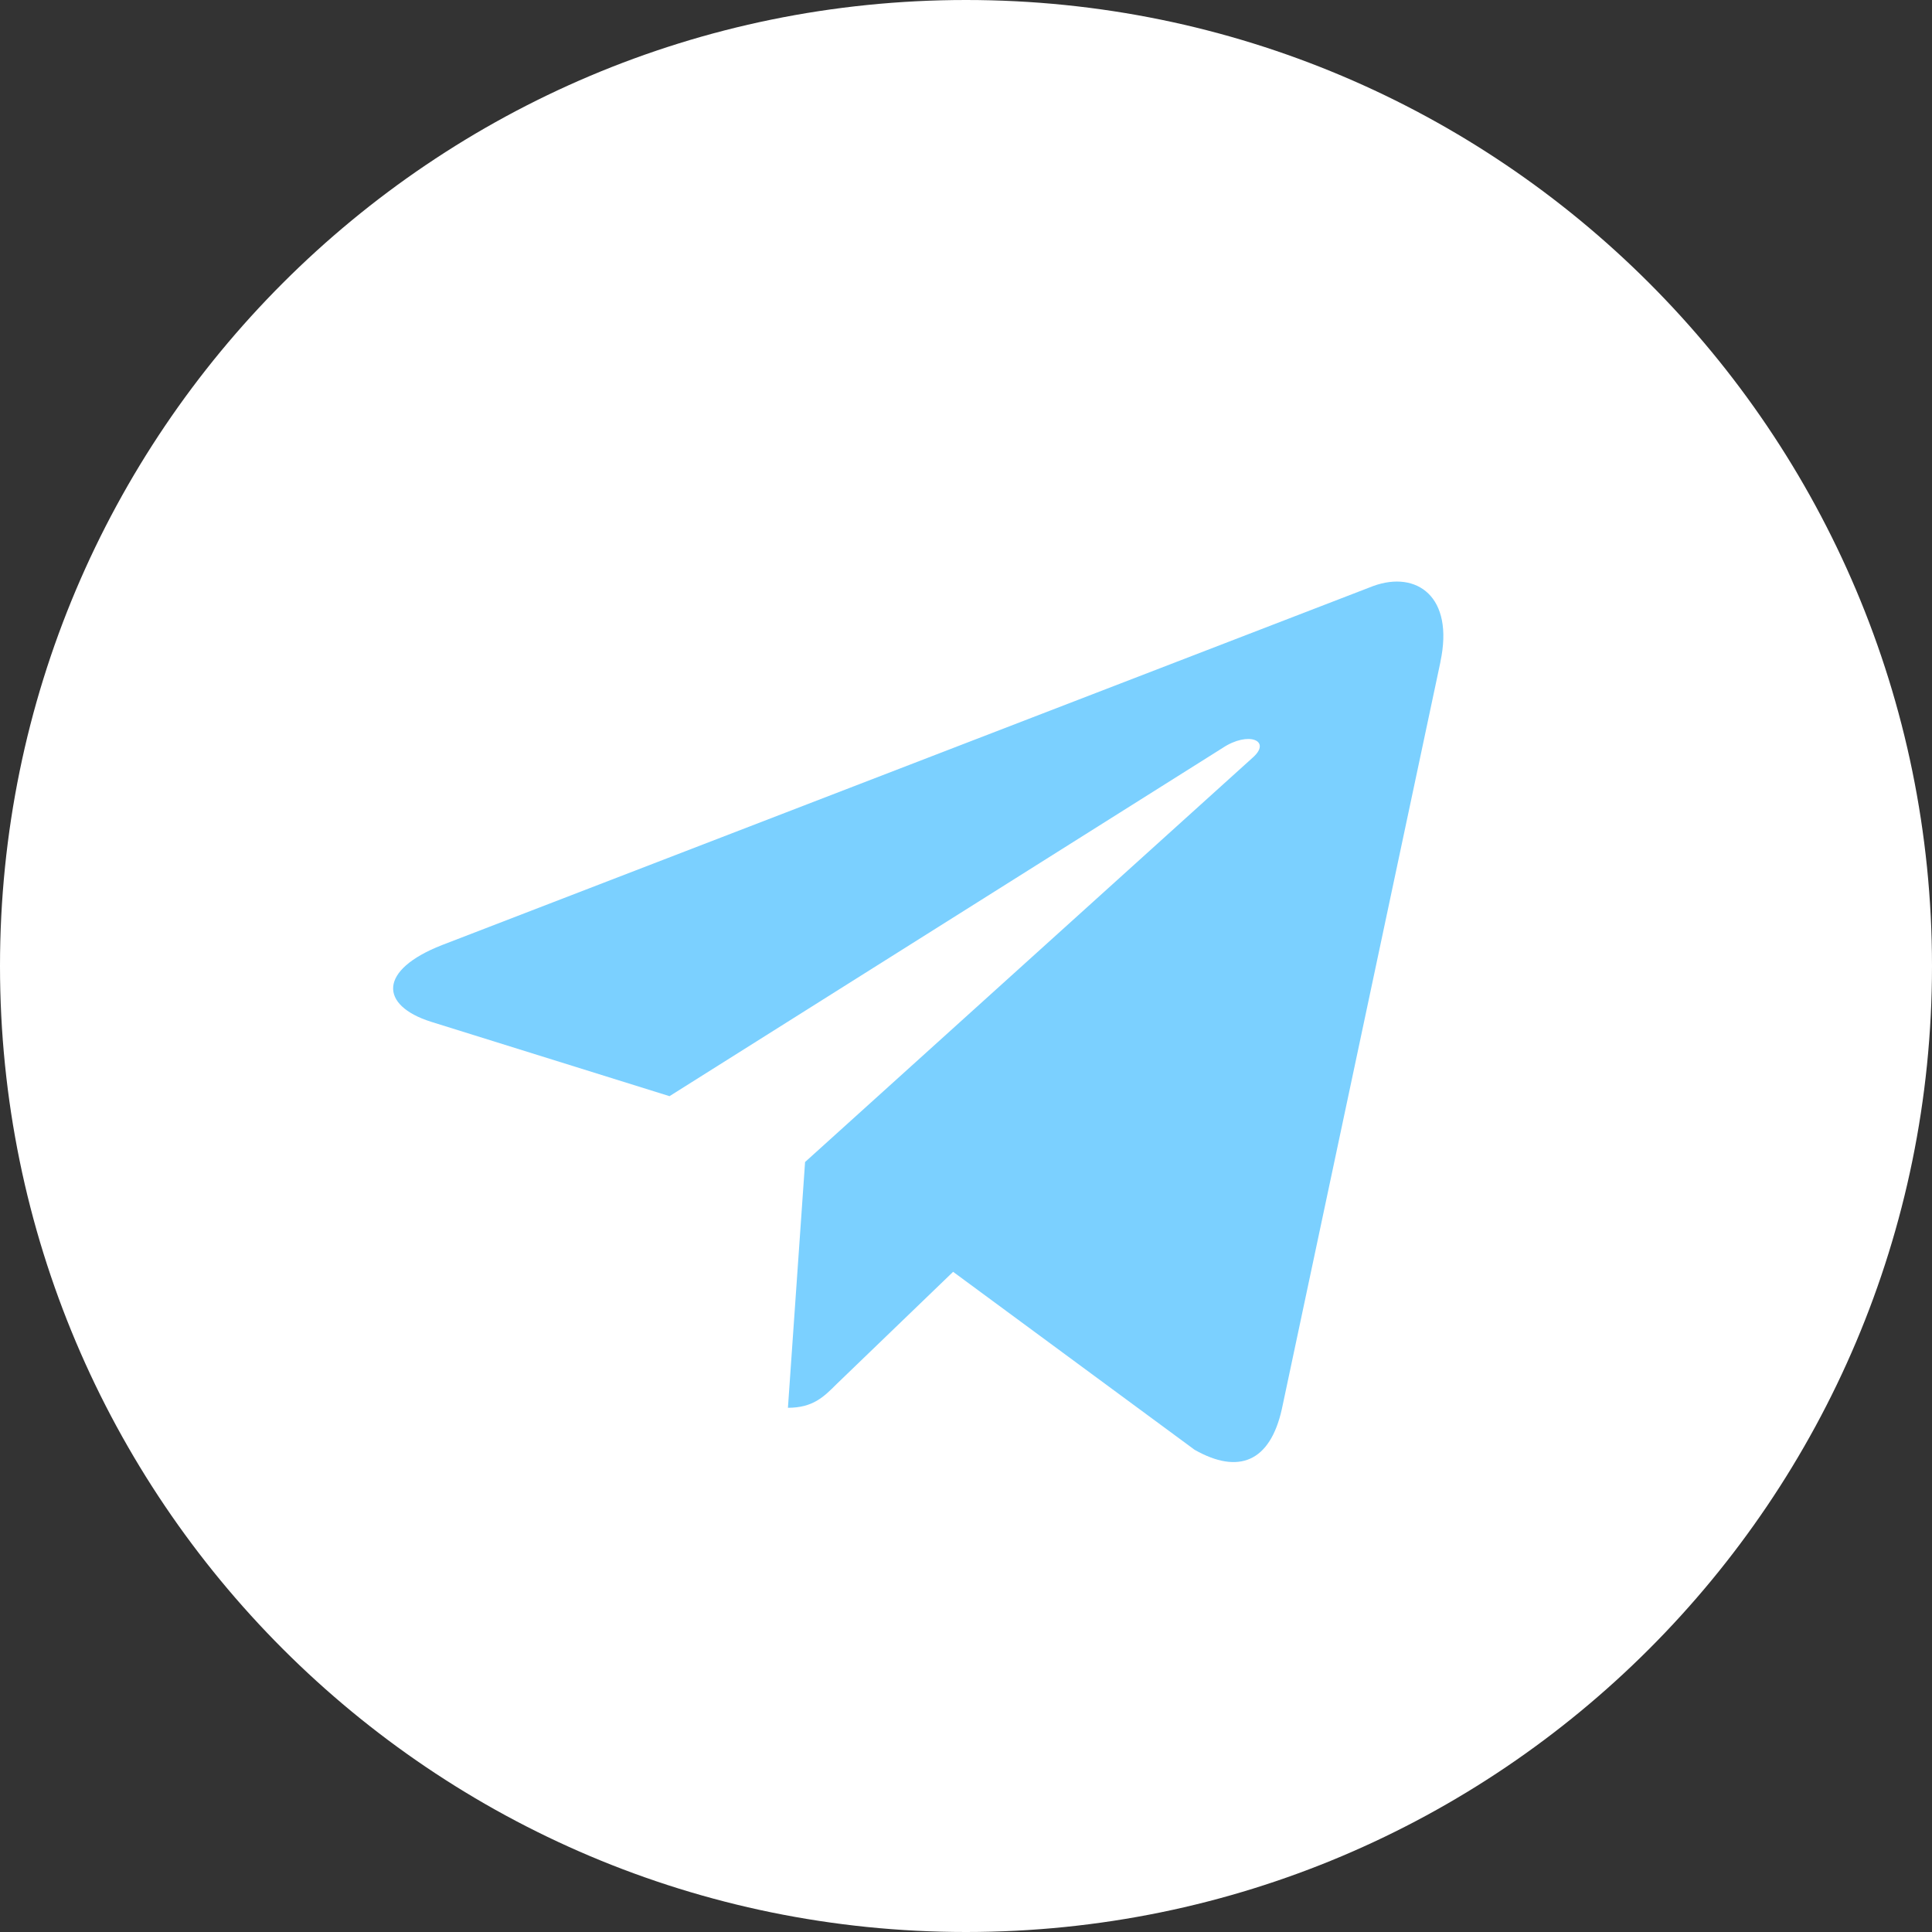
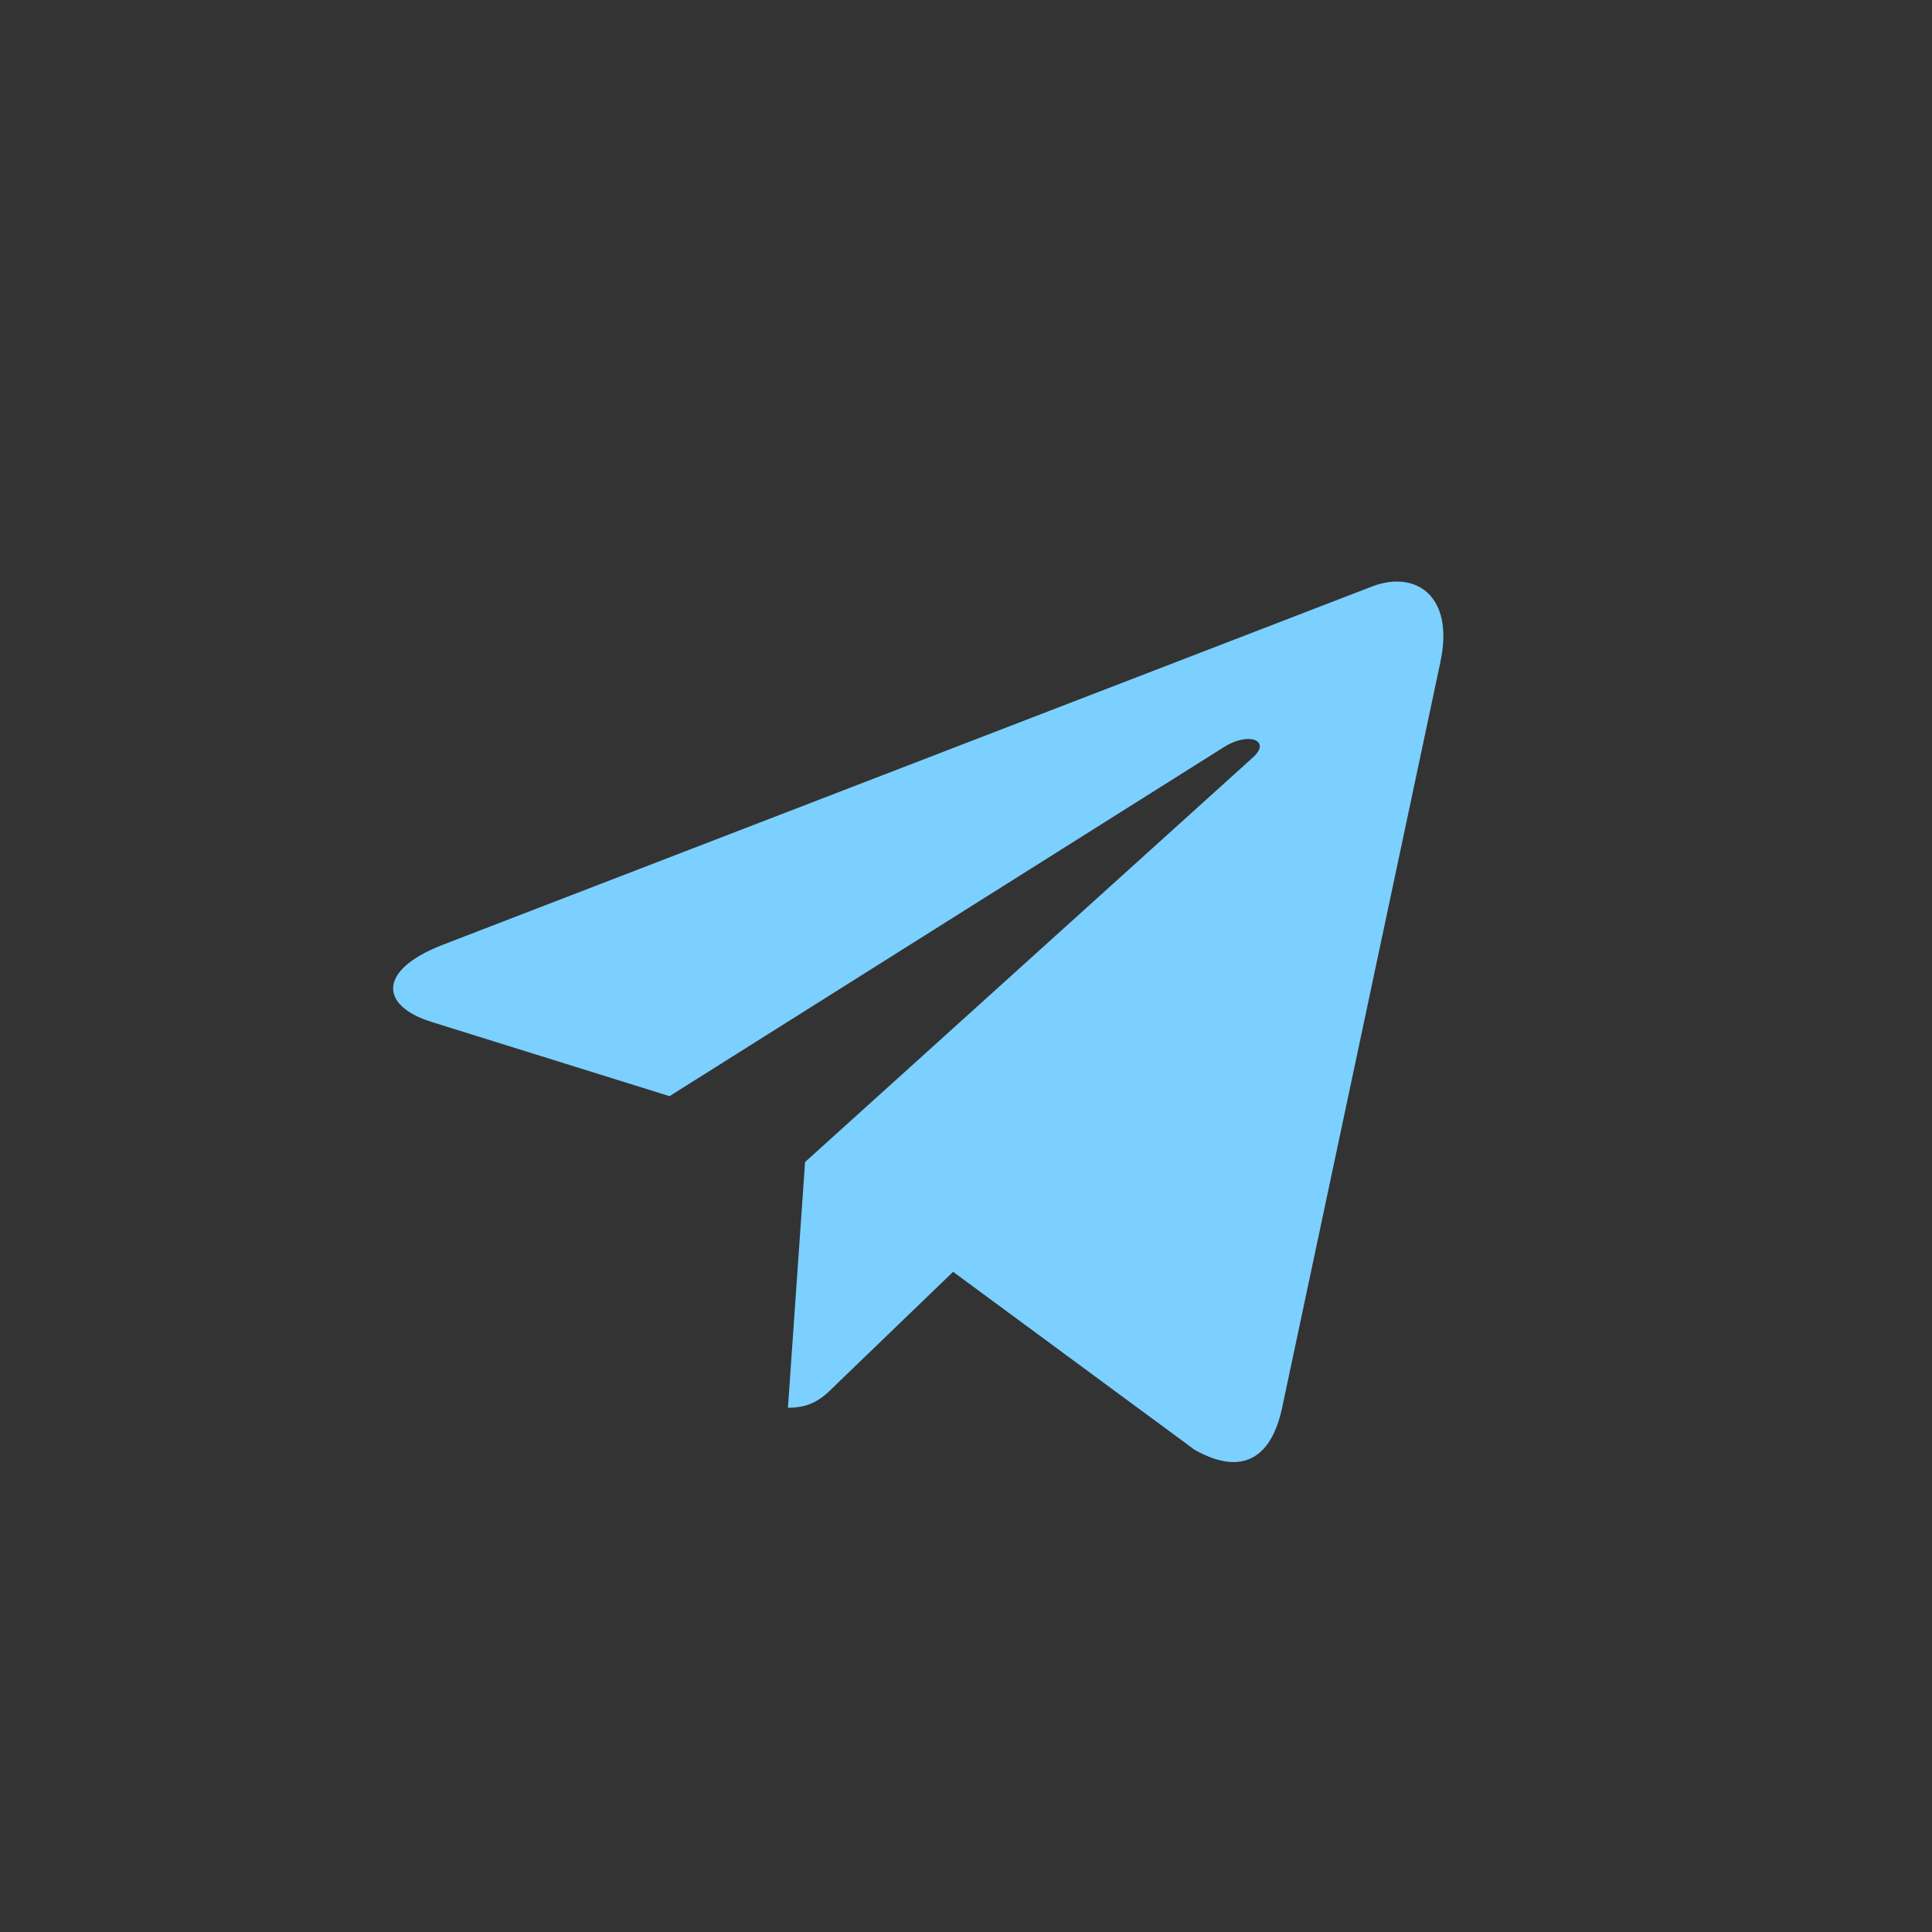
<svg xmlns="http://www.w3.org/2000/svg" width="512" height="512" viewBox="0 0 512 512" fill="none">
  <rect x="0" y="0" width="512" height="512" fill="#333333" stroke="none" />
  <g clip-path="url(#clip0_1380_592)">
-     <path d="M256 512C397.385 512 512 397.385 512 256C512 114.615 397.385 0 256 0C114.615 0 0 114.615 0 256C0 397.385 114.615 512 256 512Z" fill="white" />
    <path d="M117.141 250.453L363.968 155.285C375.424 151.146 385.429 158.08 381.717 175.402L381.738 175.381L339.712 373.376C336.597 387.413 328.256 390.826 316.586 384.213L252.586 337.045L221.717 366.784C218.304 370.197 215.424 373.077 208.81 373.077L213.354 307.946L331.968 200.789C337.13 196.245 330.816 193.685 324.01 198.208L177.429 290.496L114.24 270.784C100.522 266.432 100.224 257.066 117.141 250.453Z" fill="#7BD0FF" />
  </g>
  <defs>
    <clipPath id="clip0_1380_592">
      <rect width="512" height="512" fill="white" />
    </clipPath>
  </defs>
</svg>